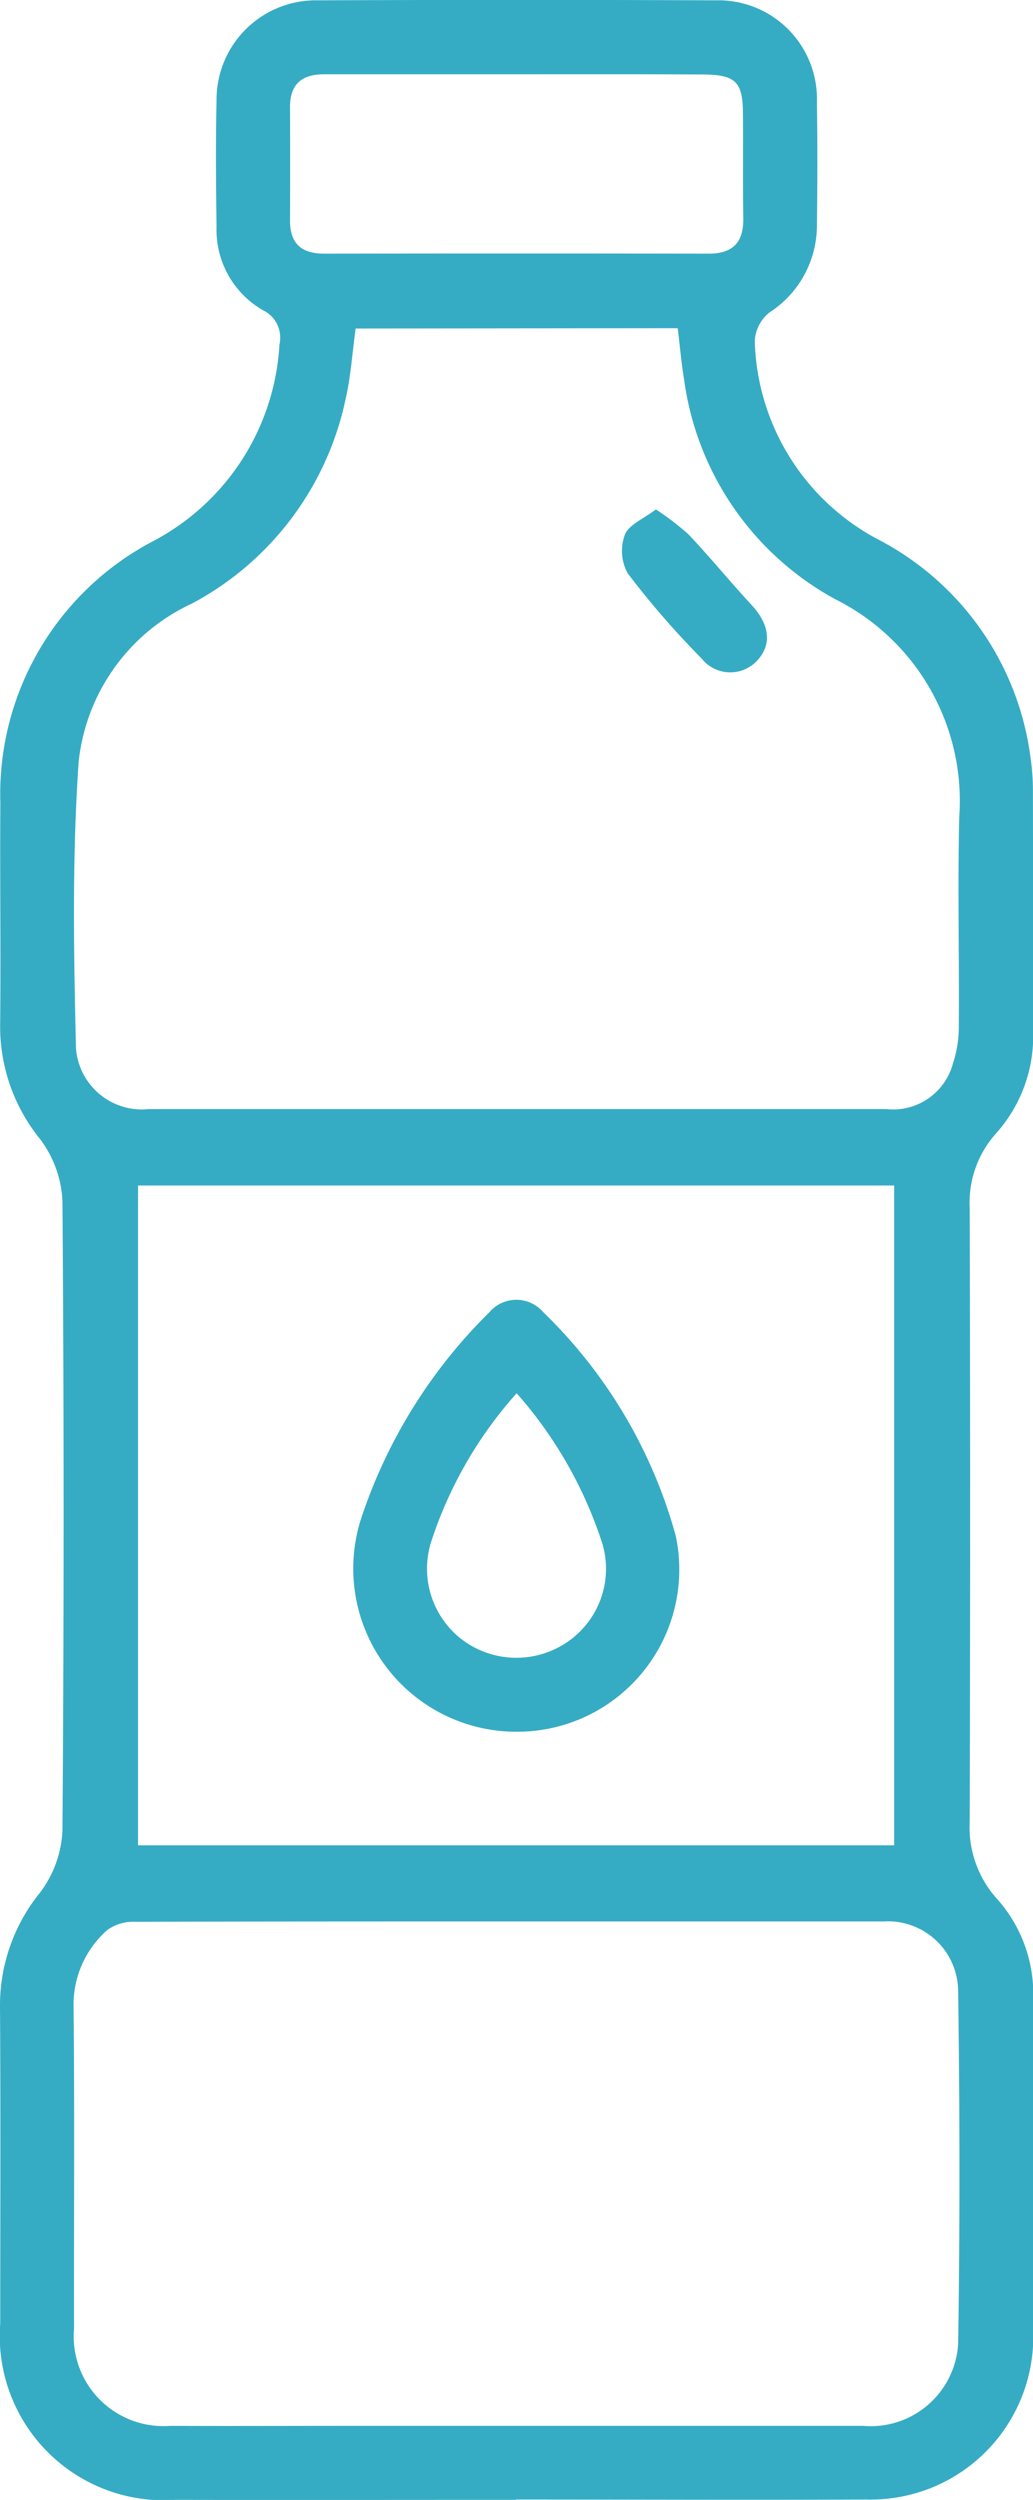
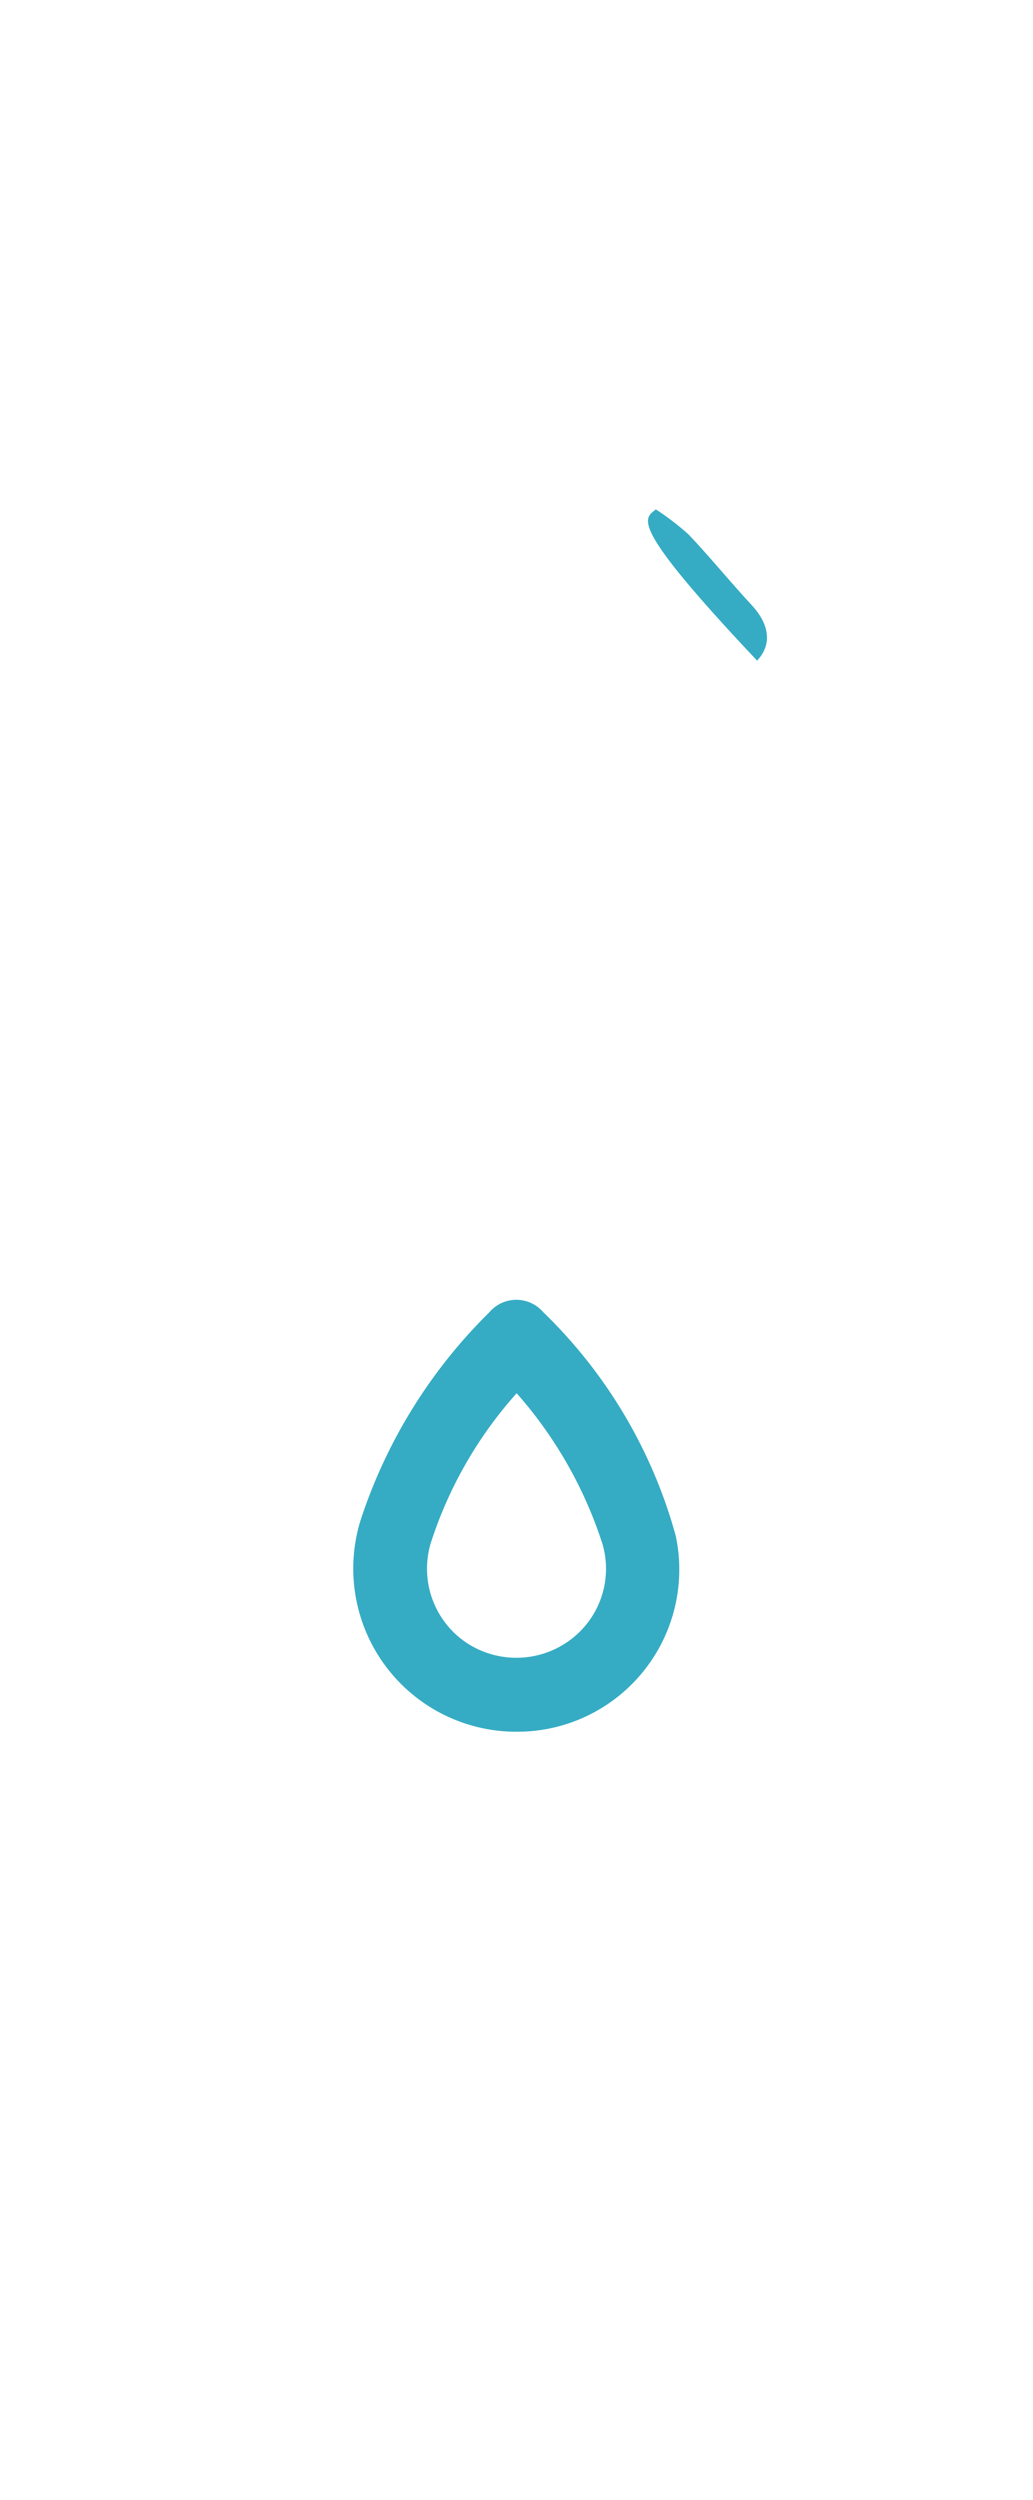
<svg xmlns="http://www.w3.org/2000/svg" width="27.244" height="65.874" viewBox="0 0 27.244 65.874">
  <g id="icn" transform="translate(383.227 -929.771)">
-     <path id="Path_815" data-name="Path 815" d="M-369.631,995.643c-2.988,0-5.975.006-8.962,0a4.327,4.327,0,0,1-4.627-4.658c0-2.779.013-5.558-.007-8.336a4.714,4.714,0,0,1,1.055-3.006,2.927,2.927,0,0,0,.592-1.632q.062-8.3,0-16.6a2.934,2.934,0,0,0-.594-1.63,4.7,4.7,0,0,1-1.049-3.008c.022-1.945-.009-3.891.006-5.836a7.521,7.521,0,0,1,4.016-6.9,6.251,6.251,0,0,0,3.344-5.19.8.8,0,0,0-.432-.9,2.441,2.441,0,0,1-1.227-2.2c-.015-1.112-.024-2.224,0-3.335a2.618,2.618,0,0,1,2.665-2.632q5.245-.023,10.49,0a2.6,2.6,0,0,1,2.679,2.682c.017,1.088.014,2.177,0,3.265a2.73,2.73,0,0,1-1.251,2.277,1.03,1.03,0,0,0-.388.751,6.1,6.1,0,0,0,3.317,5.264,7.575,7.575,0,0,1,3.956,5.716,6.038,6.038,0,0,1,.063.9c.005,2.107,0,4.214.005,6.322a3.831,3.831,0,0,1-.973,2.675,2.734,2.734,0,0,0-.7,1.963q.024,8.093,0,16.187a2.813,2.813,0,0,0,.722,2.026,3.755,3.755,0,0,1,.954,2.612c0,2.941.012,5.882,0,8.823a4.288,4.288,0,0,1-4.4,4.391c-3.08.015-6.16,0-9.24,0Zm-4.216-57.215c-.09.647-.129,1.271-.268,1.872a7.962,7.962,0,0,1-4.044,5.372,5.2,5.2,0,0,0-2.993,4.166c-.175,2.51-.131,5.039-.071,7.558a1.744,1.744,0,0,0,1.927,1.6q9.721,0,19.442,0a1.634,1.634,0,0,0,1.759-1.2,3.088,3.088,0,0,0,.155-1.018c.014-1.828-.032-3.657.012-5.485a5.937,5.937,0,0,0-3.278-5.736,7.778,7.778,0,0,1-3.981-5.8c-.073-.446-.112-.9-.166-1.338Zm4.271,41.974c-3.357,0-6.715,0-10.072.009a1.182,1.182,0,0,0-.747.215,2.617,2.617,0,0,0-.892,2.023c.03,2.824.007,5.649.013,8.474a2.367,2.367,0,0,0,2.541,2.57c1.551.007,3.1,0,4.654,0q6.807,0,13.614,0a2.309,2.309,0,0,0,2.508-2.166c.049-3.1.042-6.2,0-9.307a1.852,1.852,0,0,0-1.965-1.818Zm-10.01-2.006h19.942V961.009h-19.942Zm9.982-46.668v0c-1.689,0-3.379,0-5.068,0-.6,0-.908.261-.906.873q.006,1.493,0,2.985c0,.615.311.87.907.869q5.068-.008,10.136,0c.647,0,.921-.306.911-.938-.015-.926,0-1.852-.009-2.777-.006-.81-.2-1-1.041-1.006C-366.318,931.724-367.961,931.728-369.6,931.728Z" fill="#35acc4" />
-     <path id="Path_820" data-name="Path 820" d="M-339.918,964.475a7.083,7.083,0,0,1,.862.66c.569.6,1.095,1.247,1.659,1.855.479.516.548,1.044.149,1.47a.966.966,0,0,1-1.469-.062,22.7,22.7,0,0,1-1.946-2.241,1.23,1.23,0,0,1-.071-1.02C-340.63,964.877-340.247,964.727-339.918,964.475Z" transform="translate(-26.011 -21.281)" fill="#35acc4" />
+     <path id="Path_820" data-name="Path 820" d="M-339.918,964.475a7.083,7.083,0,0,1,.862.66c.569.6,1.095,1.247,1.659,1.855.479.516.548,1.044.149,1.47C-340.63,964.877-340.247,964.727-339.918,964.475Z" transform="translate(-26.011 -21.281)" fill="#35acc4" />
    <path id="Path_821" data-name="Path 821" d="M-354.81,1029.7a4.3,4.3,0,0,1-4.116-5.565,13.641,13.641,0,0,1,3.4-5.489.935.935,0,0,1,1.422,0,12.983,12.983,0,0,1,3.493,5.893A4.274,4.274,0,0,1-354.81,1029.7Zm0-8.916a10.931,10.931,0,0,0-2.266,3.958,2.349,2.349,0,0,0,.95,2.616,2.382,2.382,0,0,0,2.672-.034,2.335,2.335,0,0,0,.911-2.569A11.173,11.173,0,0,0-354.808,1020.779Z" transform="translate(-14.794 -54.297)" fill="#35acc4" />
  </g>
</svg>